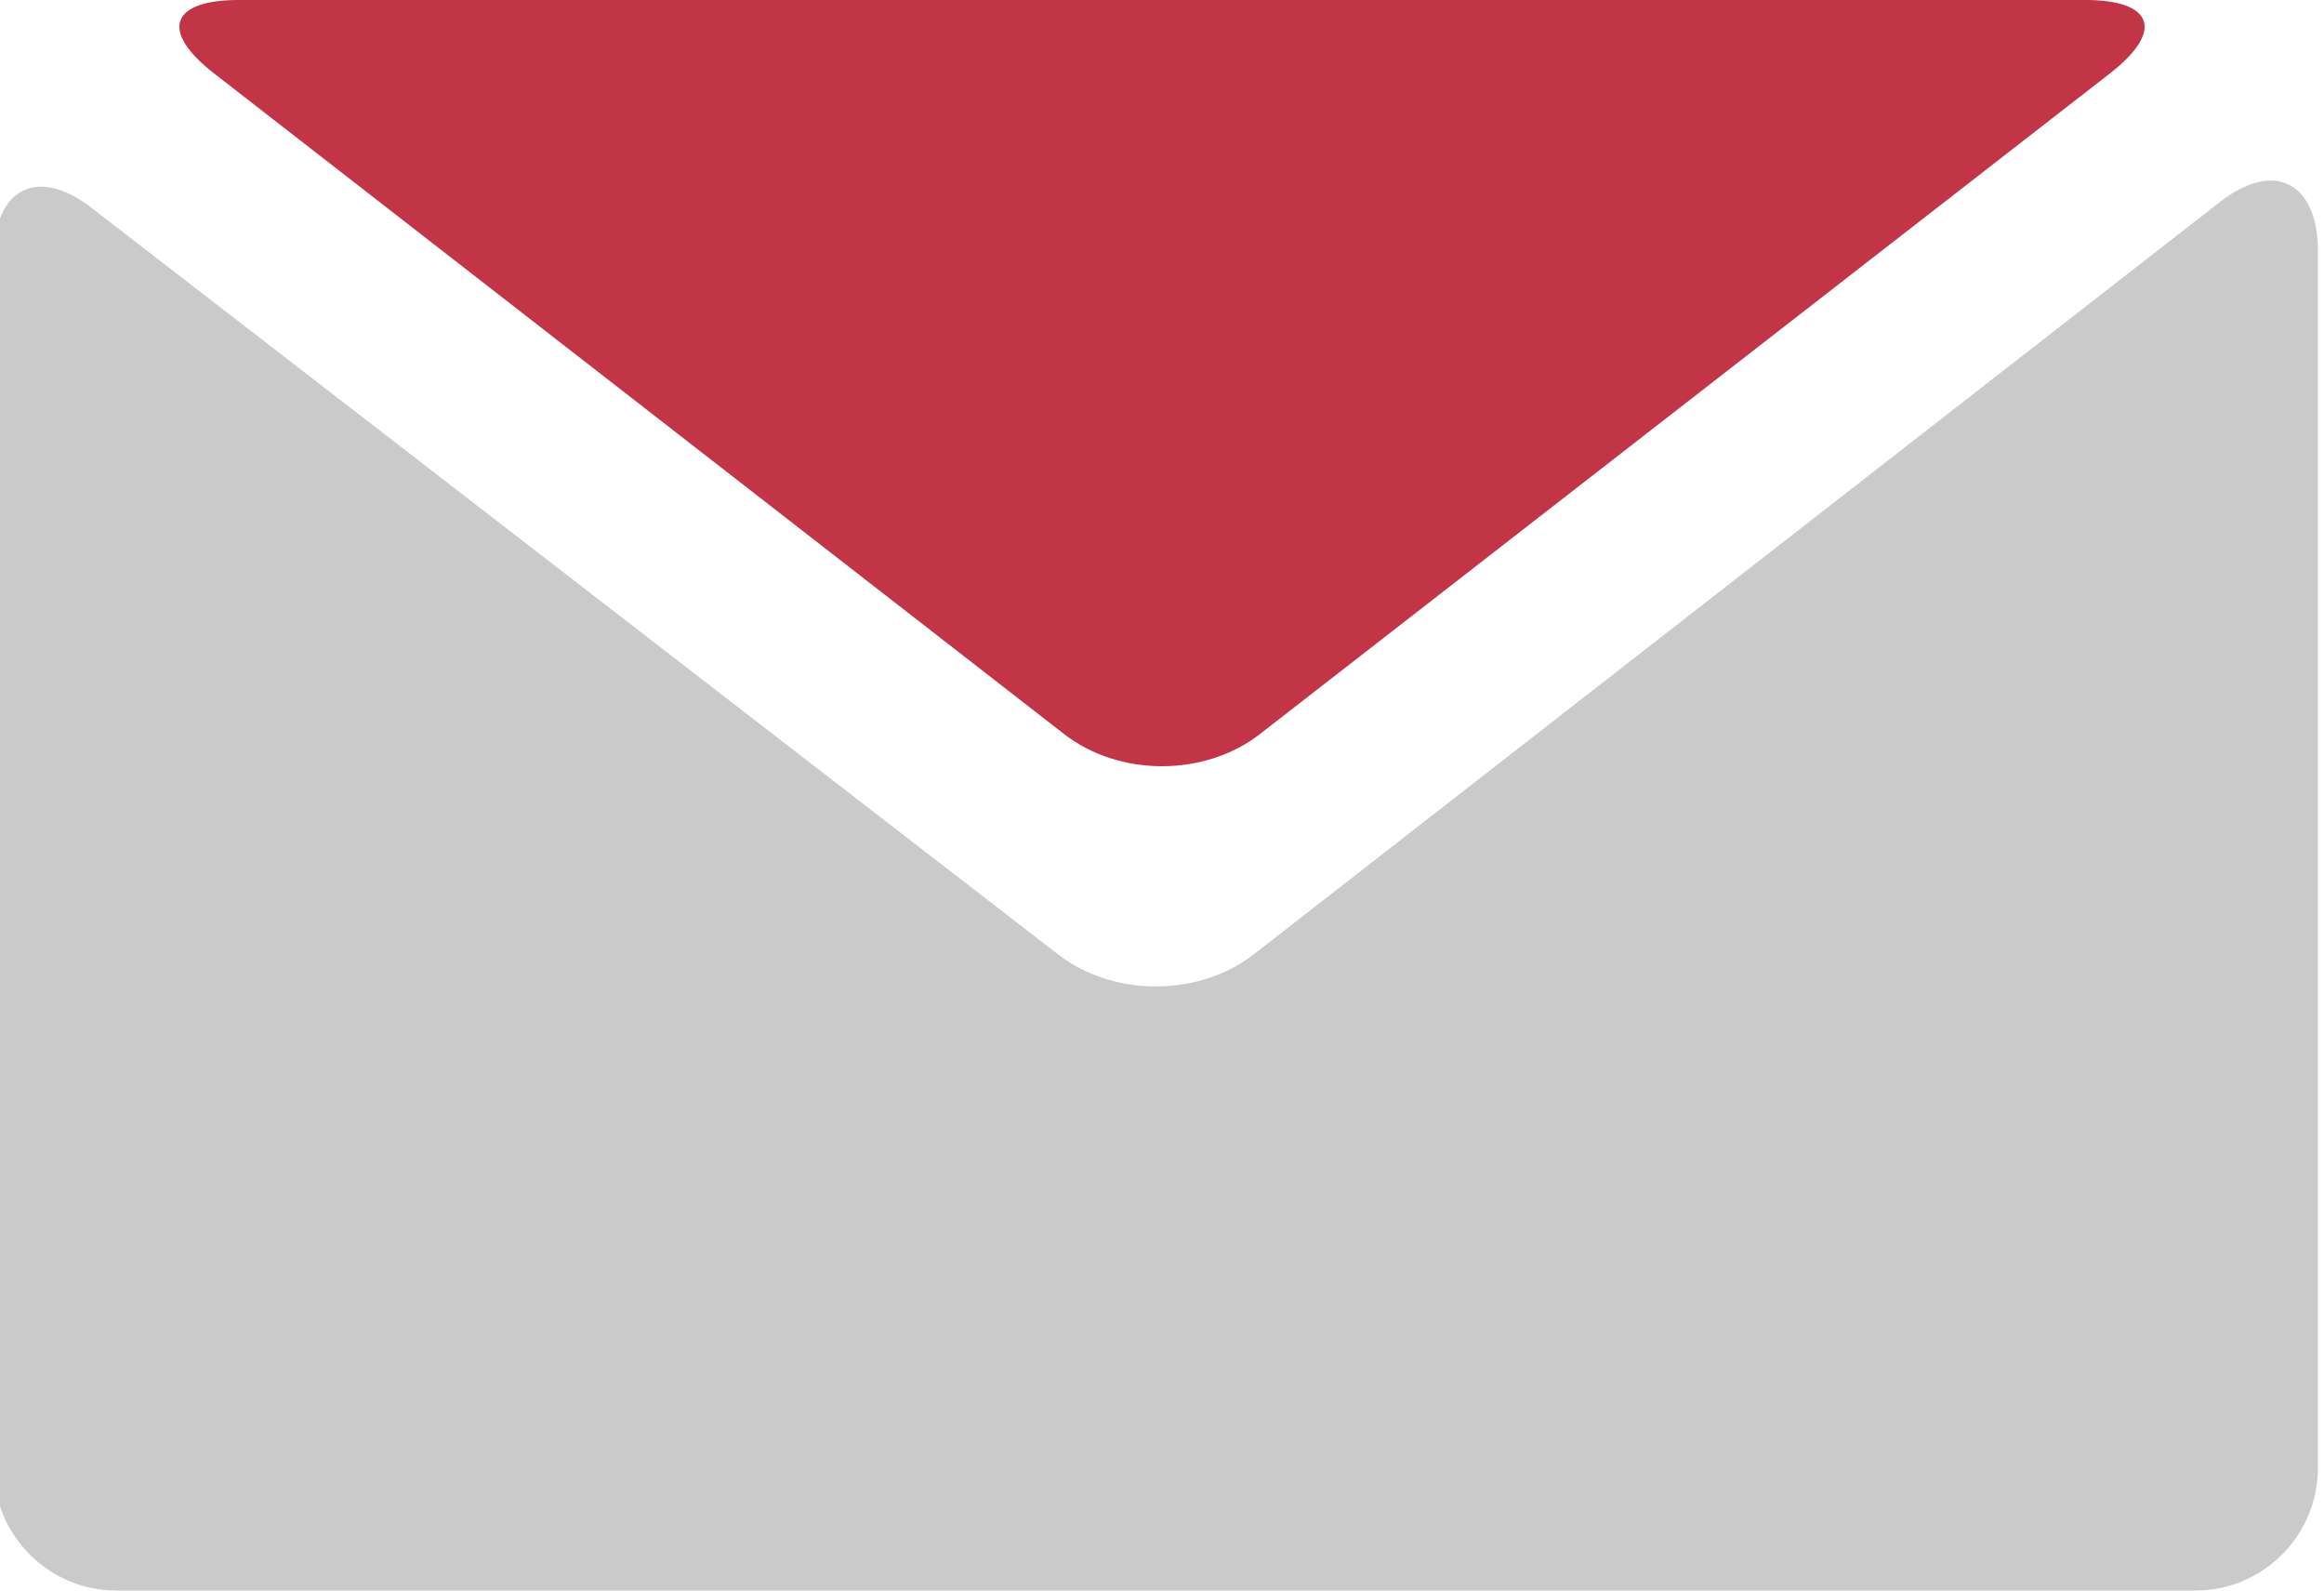
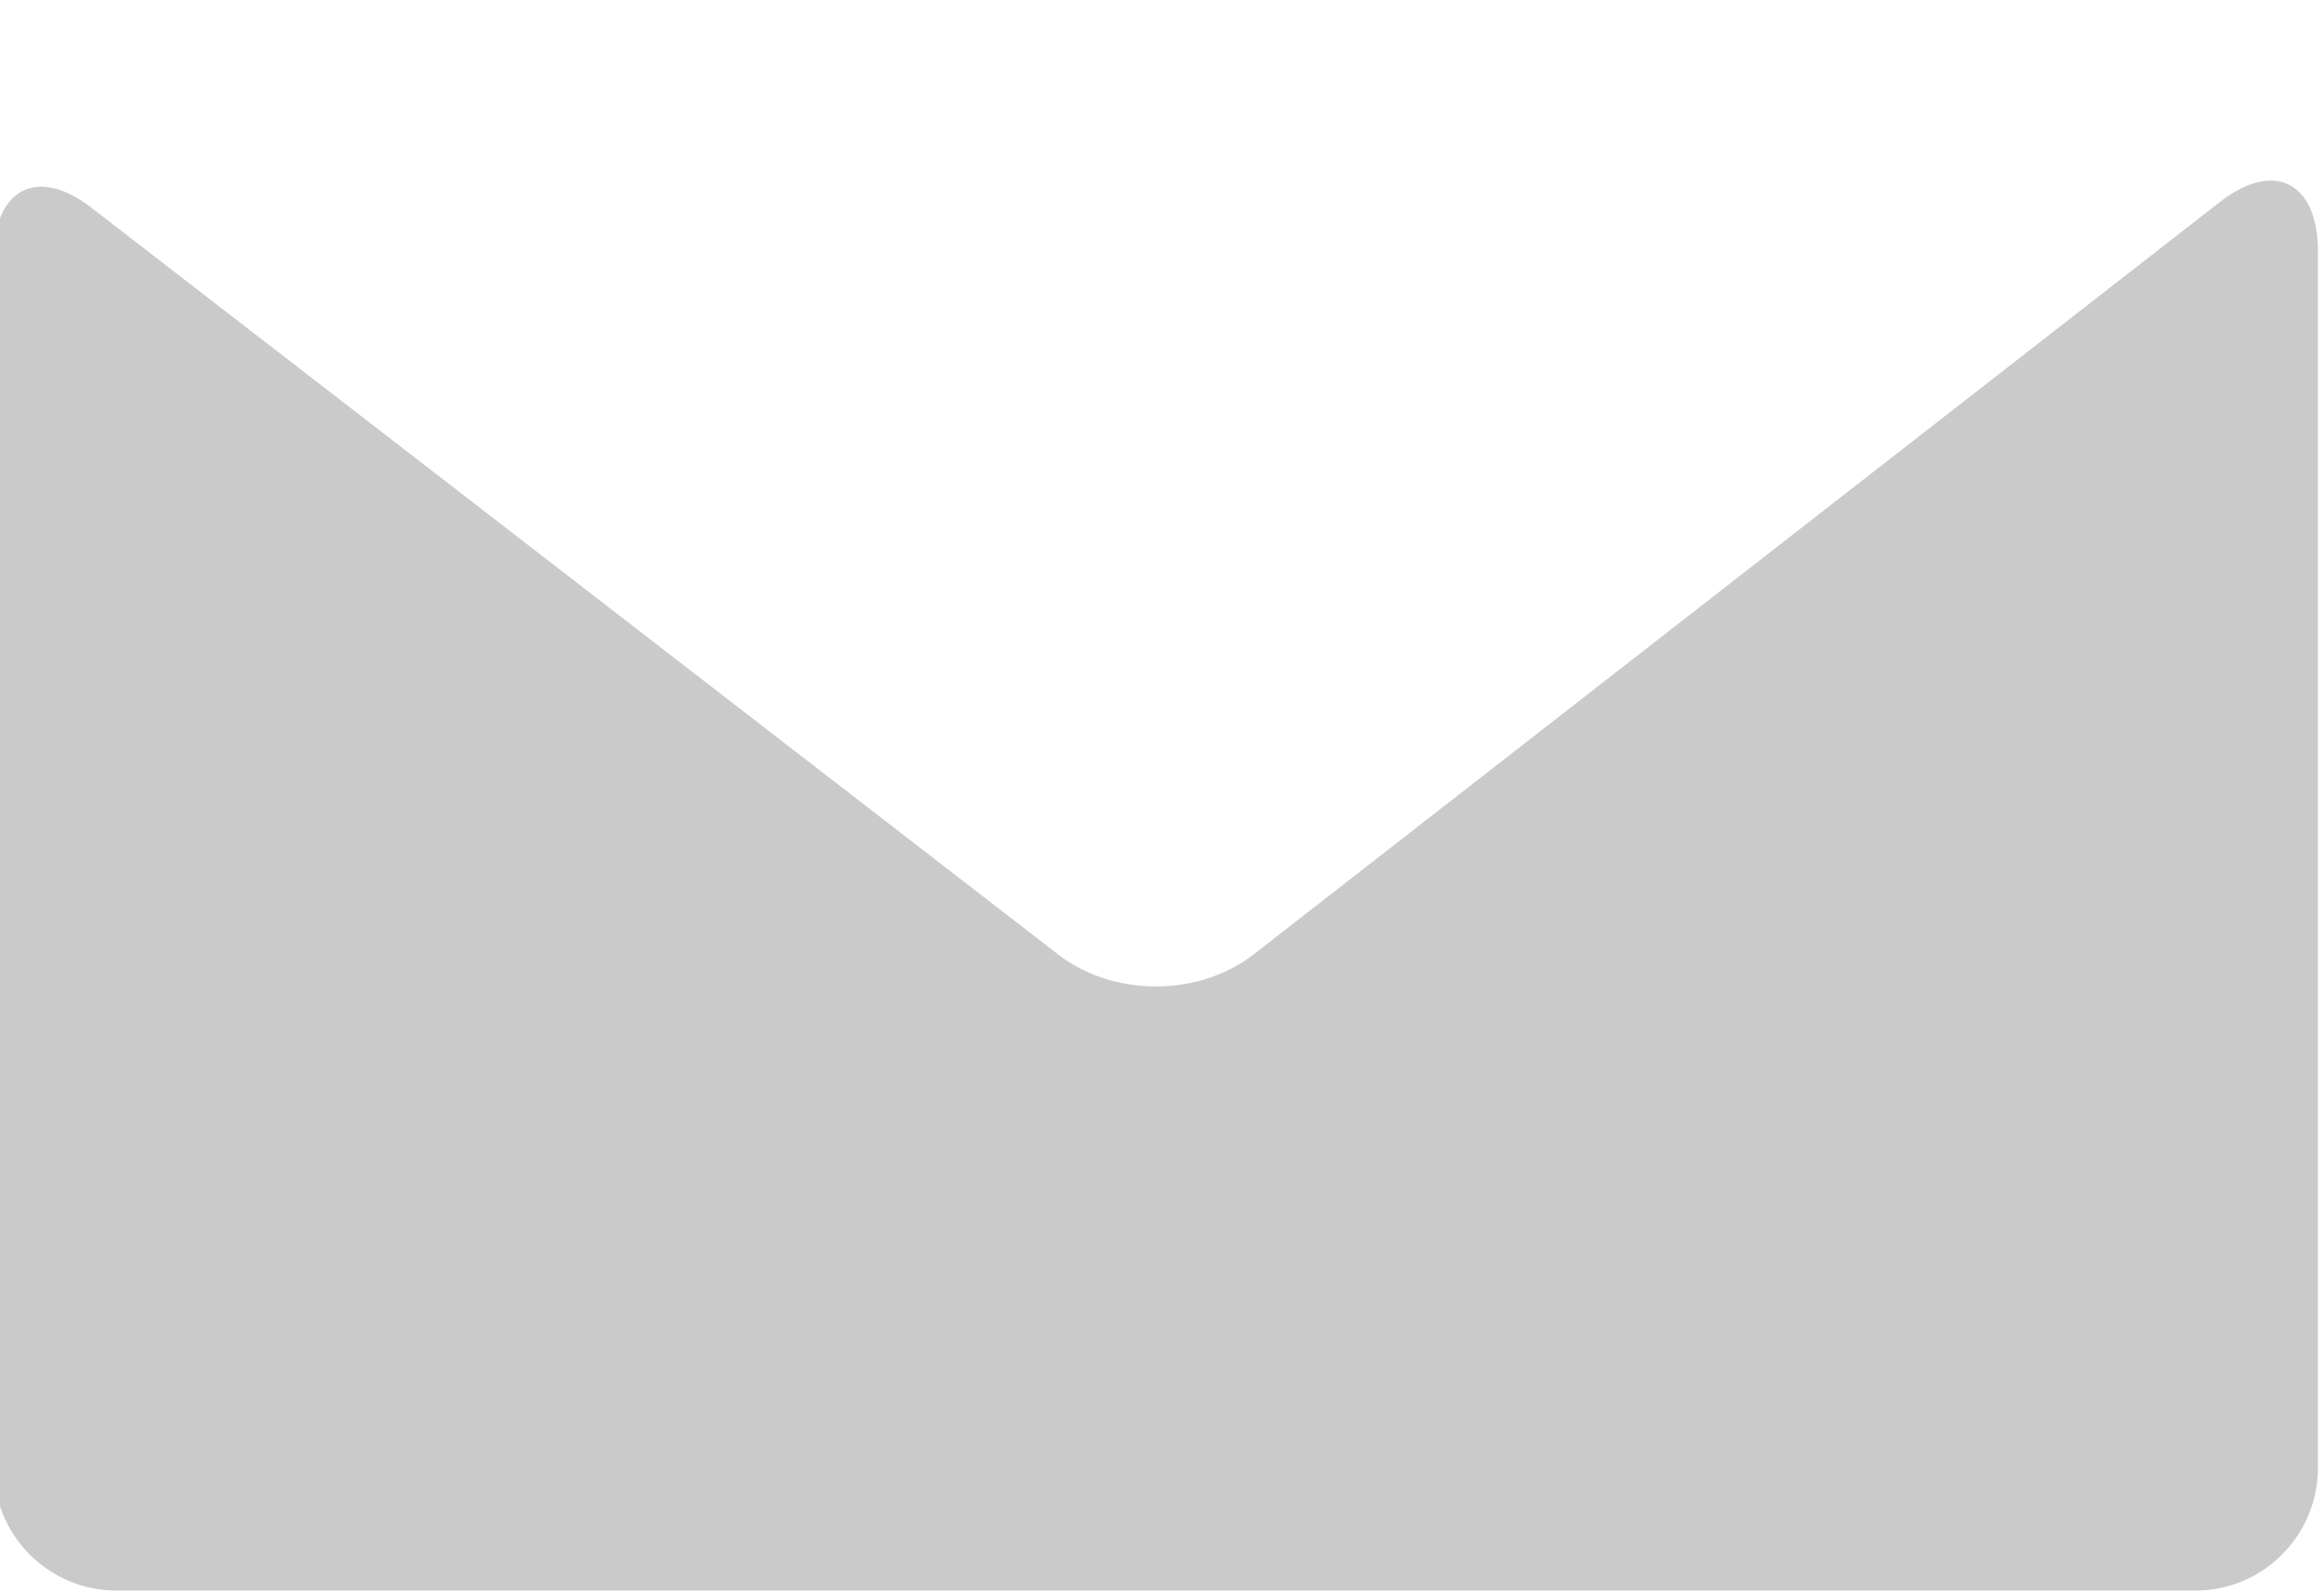
<svg xmlns="http://www.w3.org/2000/svg" width="38" height="26" viewBox="416.6 276 38 26">
  <path fill="#CACACA" d="M437.1 291.6c-.9.7-2.3.7-3.2 0l-15.8-12.2c-.9-.7-1.6-.3-1.6.8V300c0 1.1.9 2 2 2h34c1.1 0 2-.9 2-2v-19.9c0-1.1-.7-1.5-1.6-.8l-15.8 12.3z" />
-   <path fill="#C23547" d="M434 288c.9.7 2.3.7 3.2 0l13.9-10.8c.9-.7.7-1.2-.4-1.2h-30.2c-1.1 0-1.3.5-.4 1.2L434 288z" />
</svg>